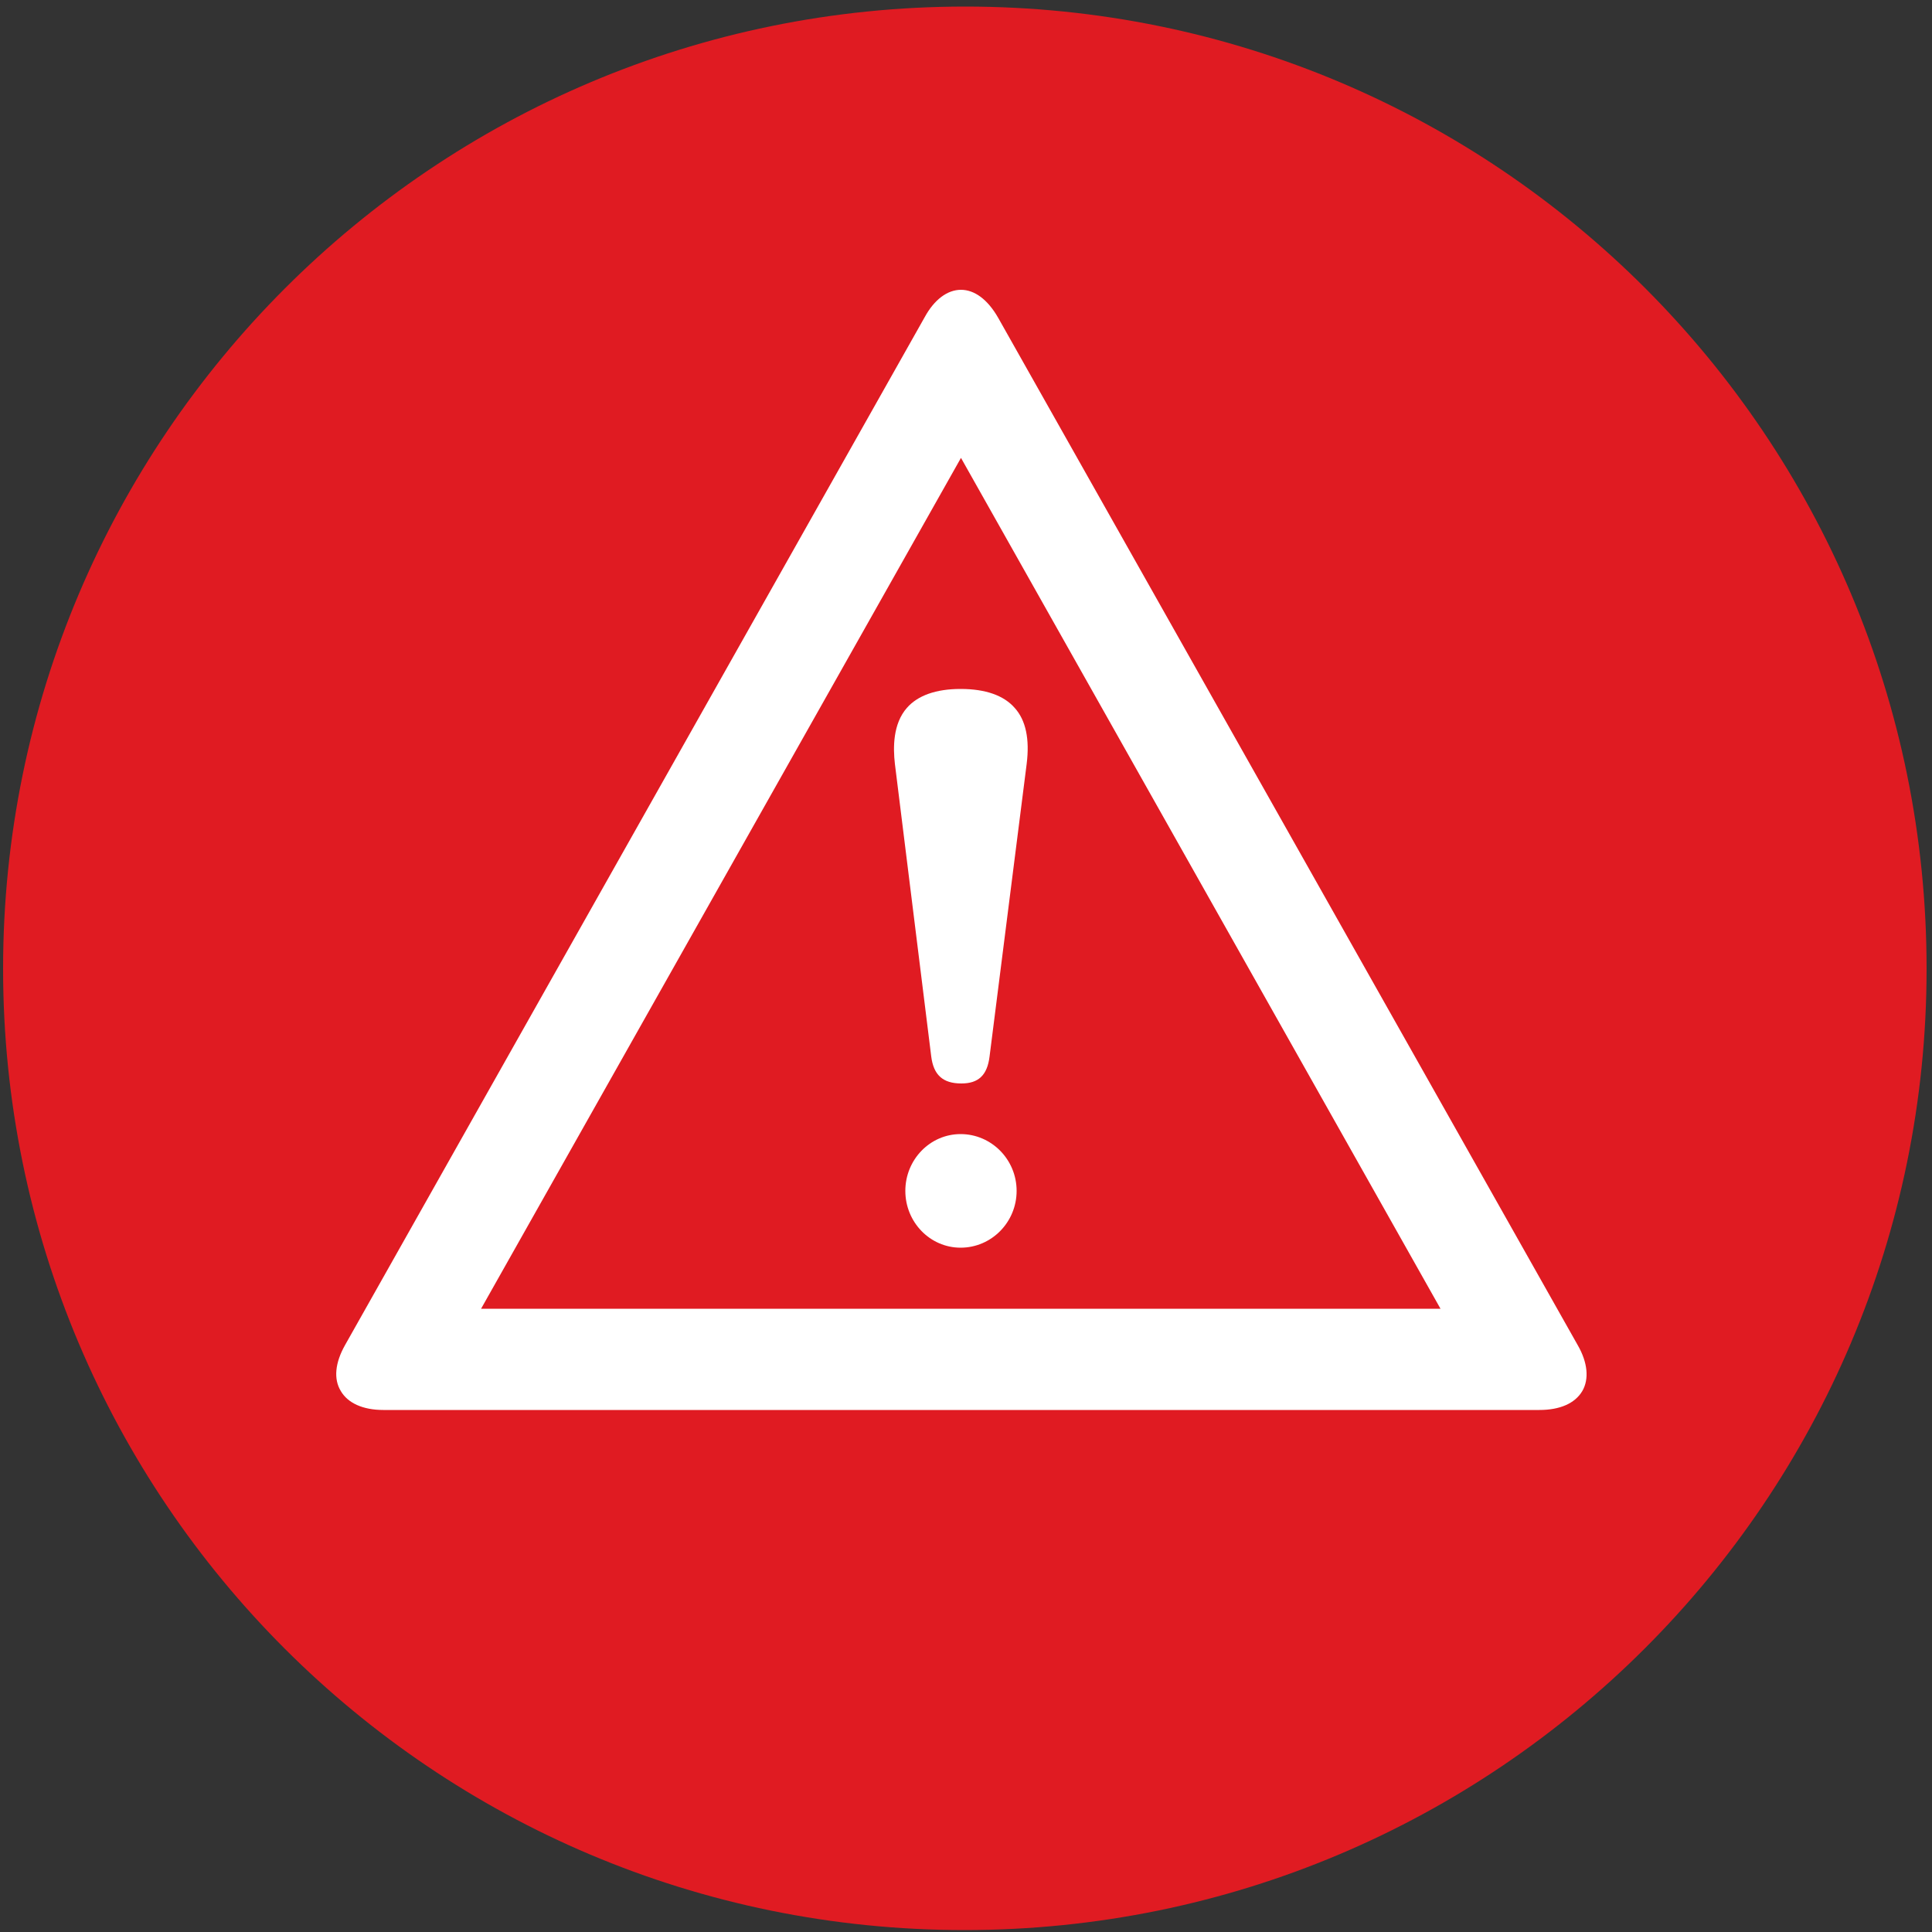
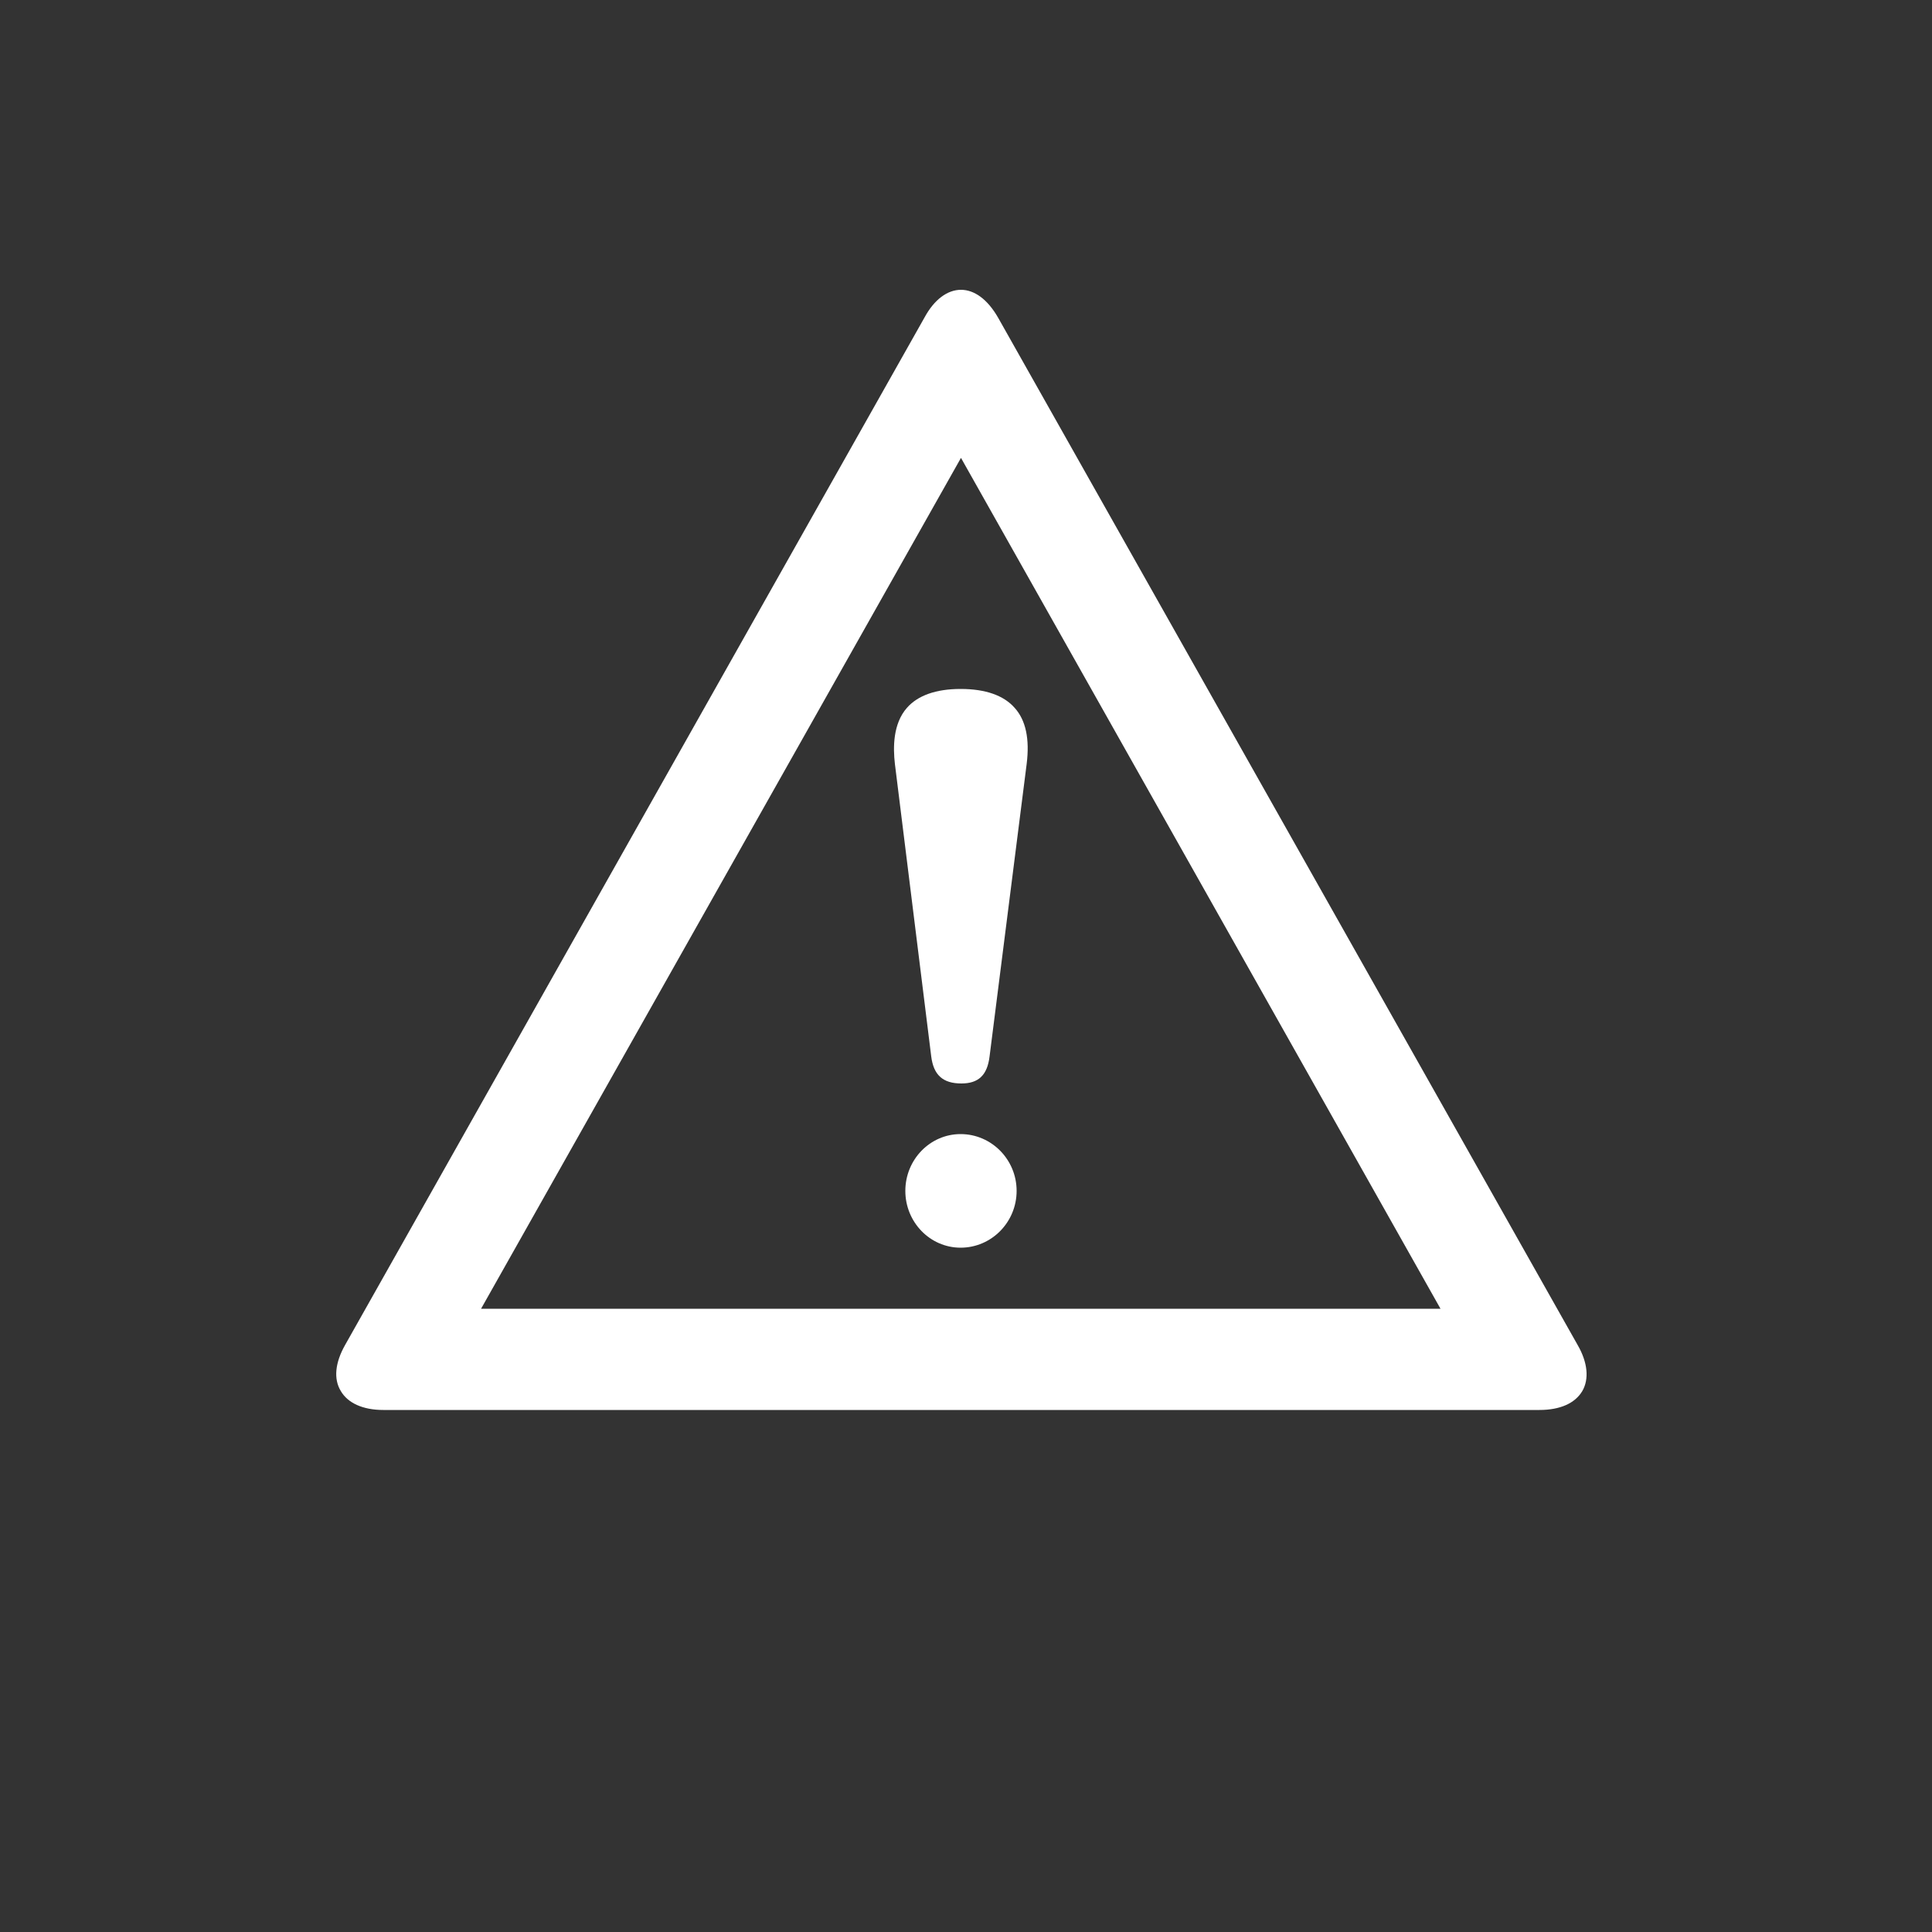
<svg xmlns="http://www.w3.org/2000/svg" version="1.1" id="Layer_1" x="0px" y="0px" viewBox="0 0 500 500" style="enable-background:new 0 0 500 500;" xml:space="preserve">
  <rect x="0" y="0" width="500" height="500" fill="#333333" stroke="none" />
  <style type="text/css">
	.st0{fill:#E01B22;}
	.st1{fill:#FFFFFF;}
</style>
  <g>
-     <path class="st0" d="M498.6,250.7c0,137.4-111.5,248.8-249,248.8S0.8,388.1,0.8,250.7s111.4-249,249-249S498.6,113.1,498.6,250.7z" />
-   </g>
+     </g>
  <g>
    <path class="st1" d="M248.7,75c-3.5,0-6.9,2.5-9.4,7.1l-150,266c-2.6,4.6-3,8.8-1.1,11.9c1.8,3.1,5.7,4.9,11,4.9h299.2   c5.3,0,9.2-1.7,11.1-4.9c1.8-3.1,1.4-7.4-1.2-11.9l-150-265.9C255.6,77.5,252.2,75,248.7,75z M372.8,338.7H124.5l124.2-220.2   L372.8,338.7z" />
  </g>
  <g>
    <path class="st1" d="M248.6,178.3c-6.4,0-11.1,1.7-13.9,4.9c-3.6,4.1-3.6,10.2-3.1,14.5l9.4,75.7c0.6,4.8,3,7,7.8,7   c4.4,0,6.7-2.1,7.3-7l9.6-75.7c0.8-6.4-0.2-11.3-3.1-14.5C259.8,180,255.1,178.3,248.6,178.3z" />
  </g>
  <g>
    <path class="st1" d="M248.6,293.5c-7.9,0-14.3,6.6-14.3,14.7c0,8.1,6.4,14.7,14.3,14.7c8,0,14.5-6.6,14.5-14.7   C263.1,300.1,256.6,293.5,248.6,293.5z" />
  </g>
</svg>